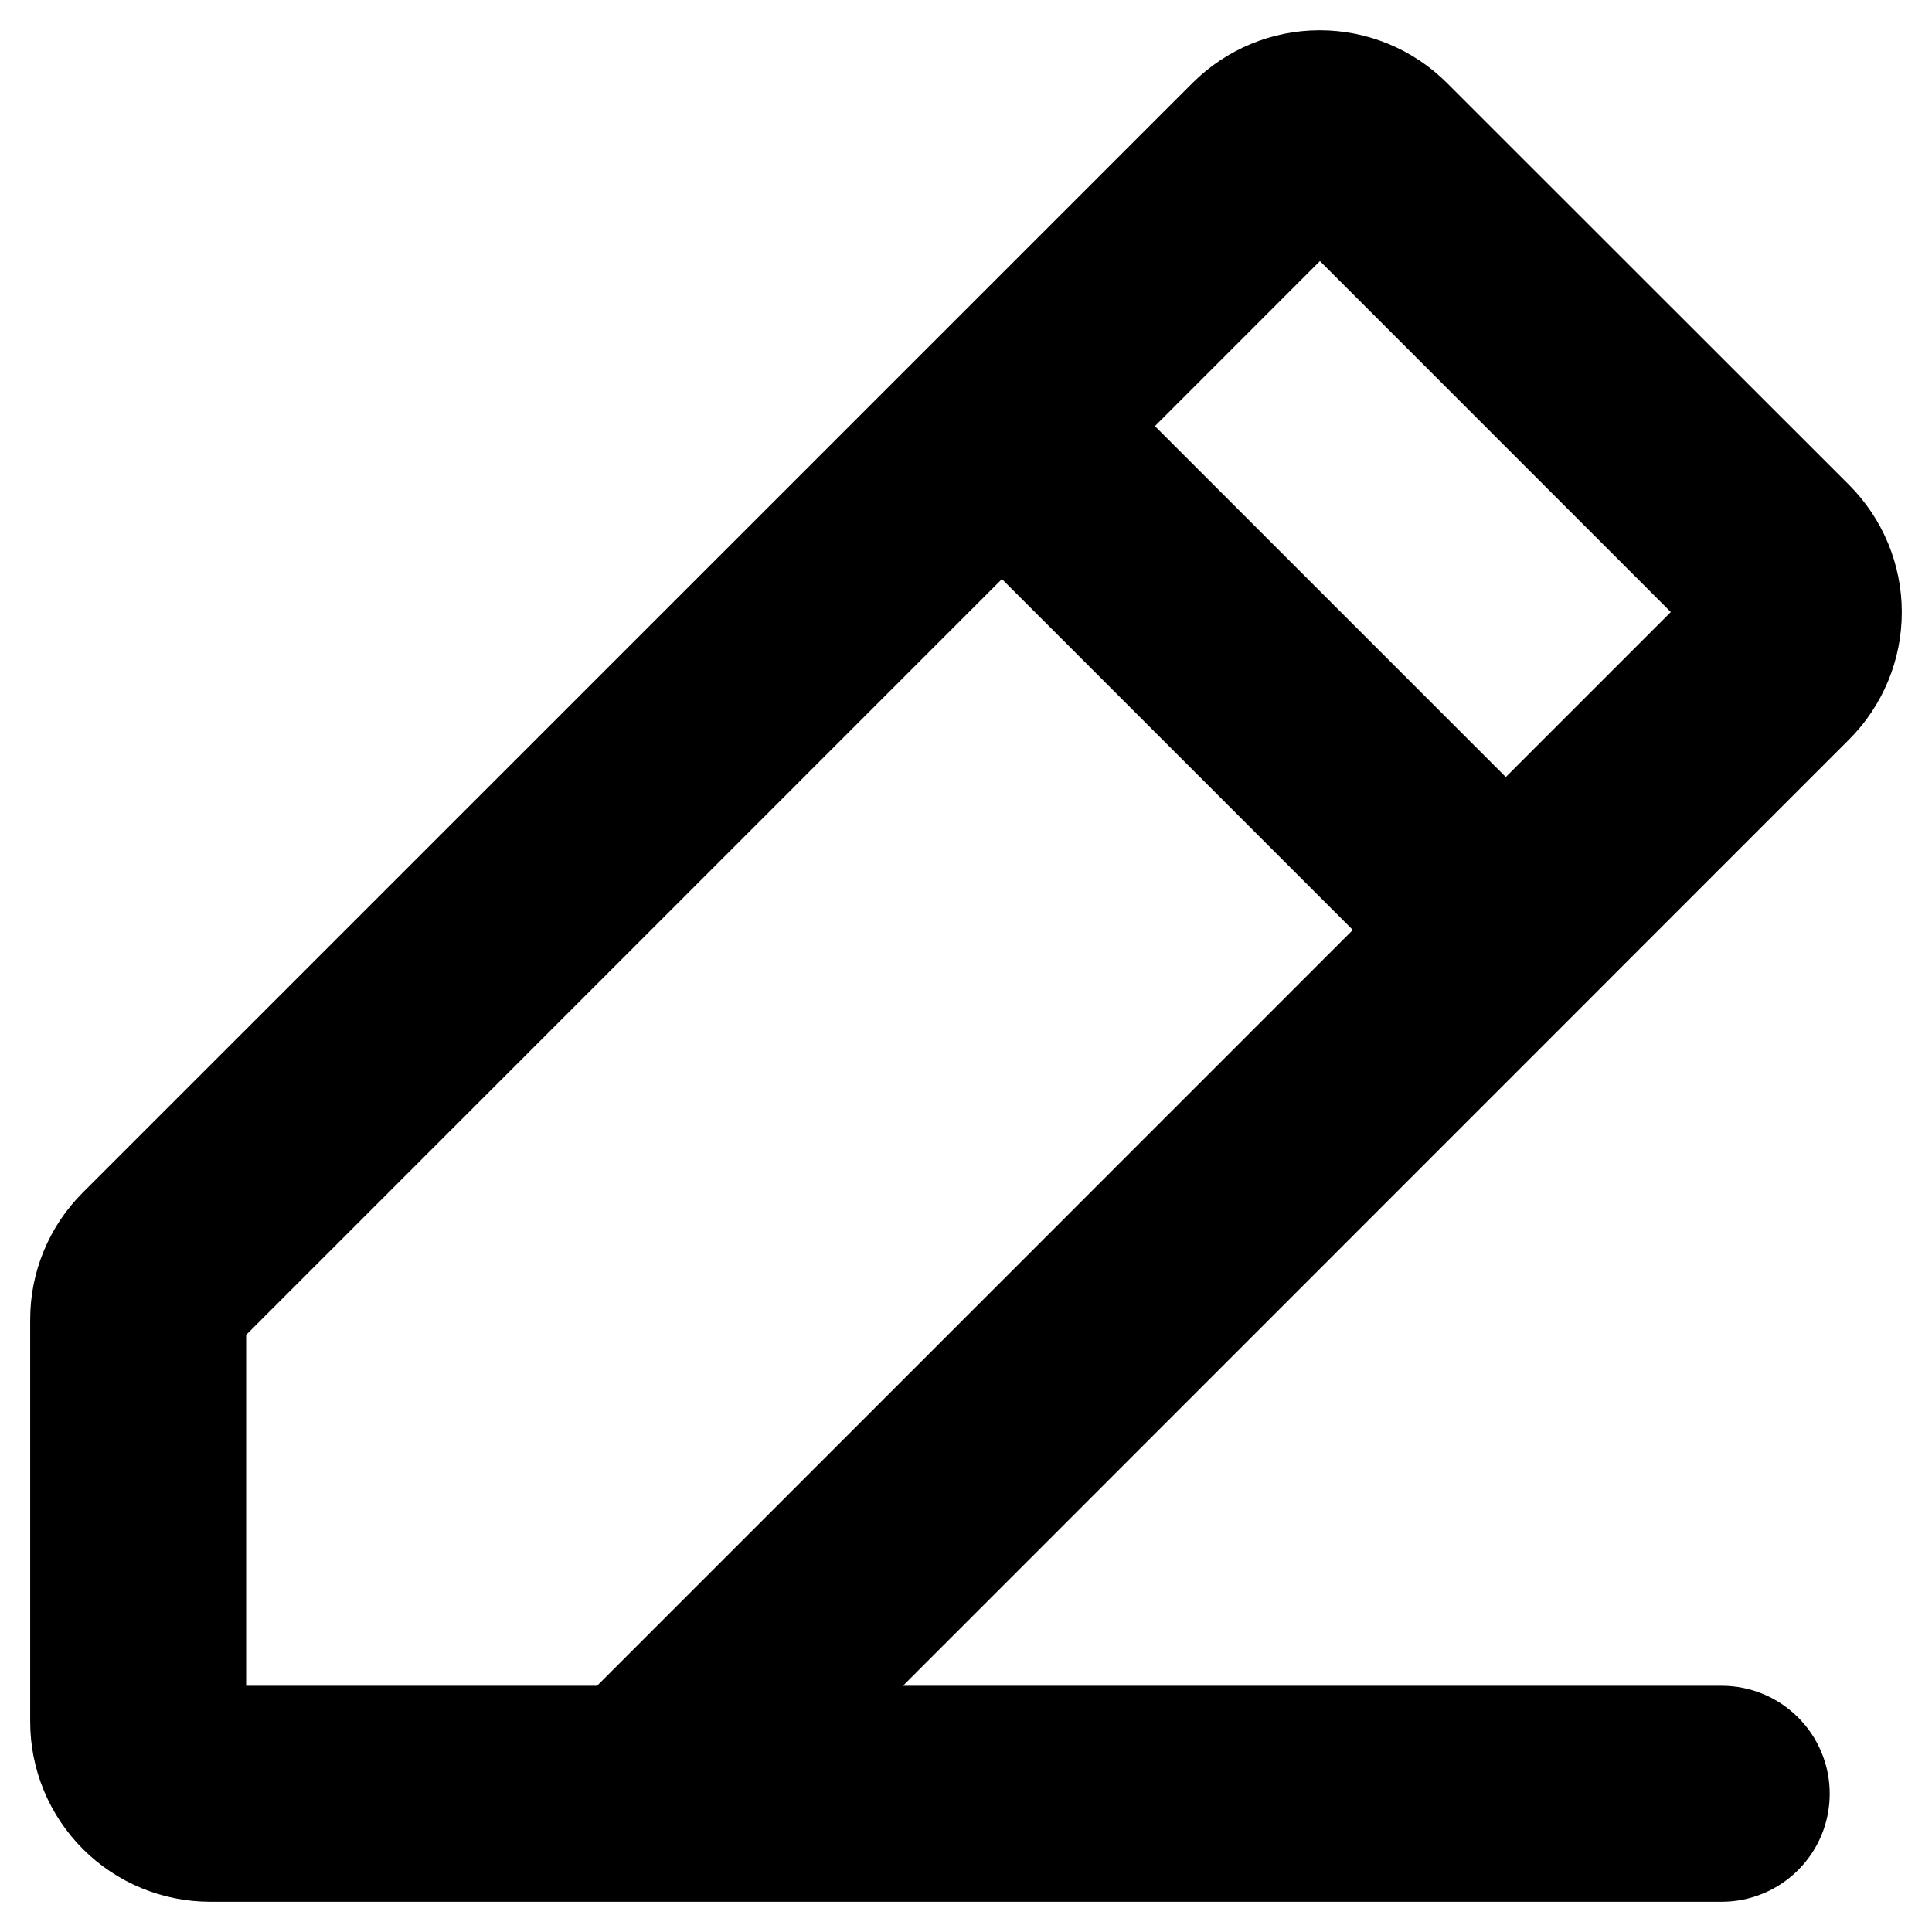
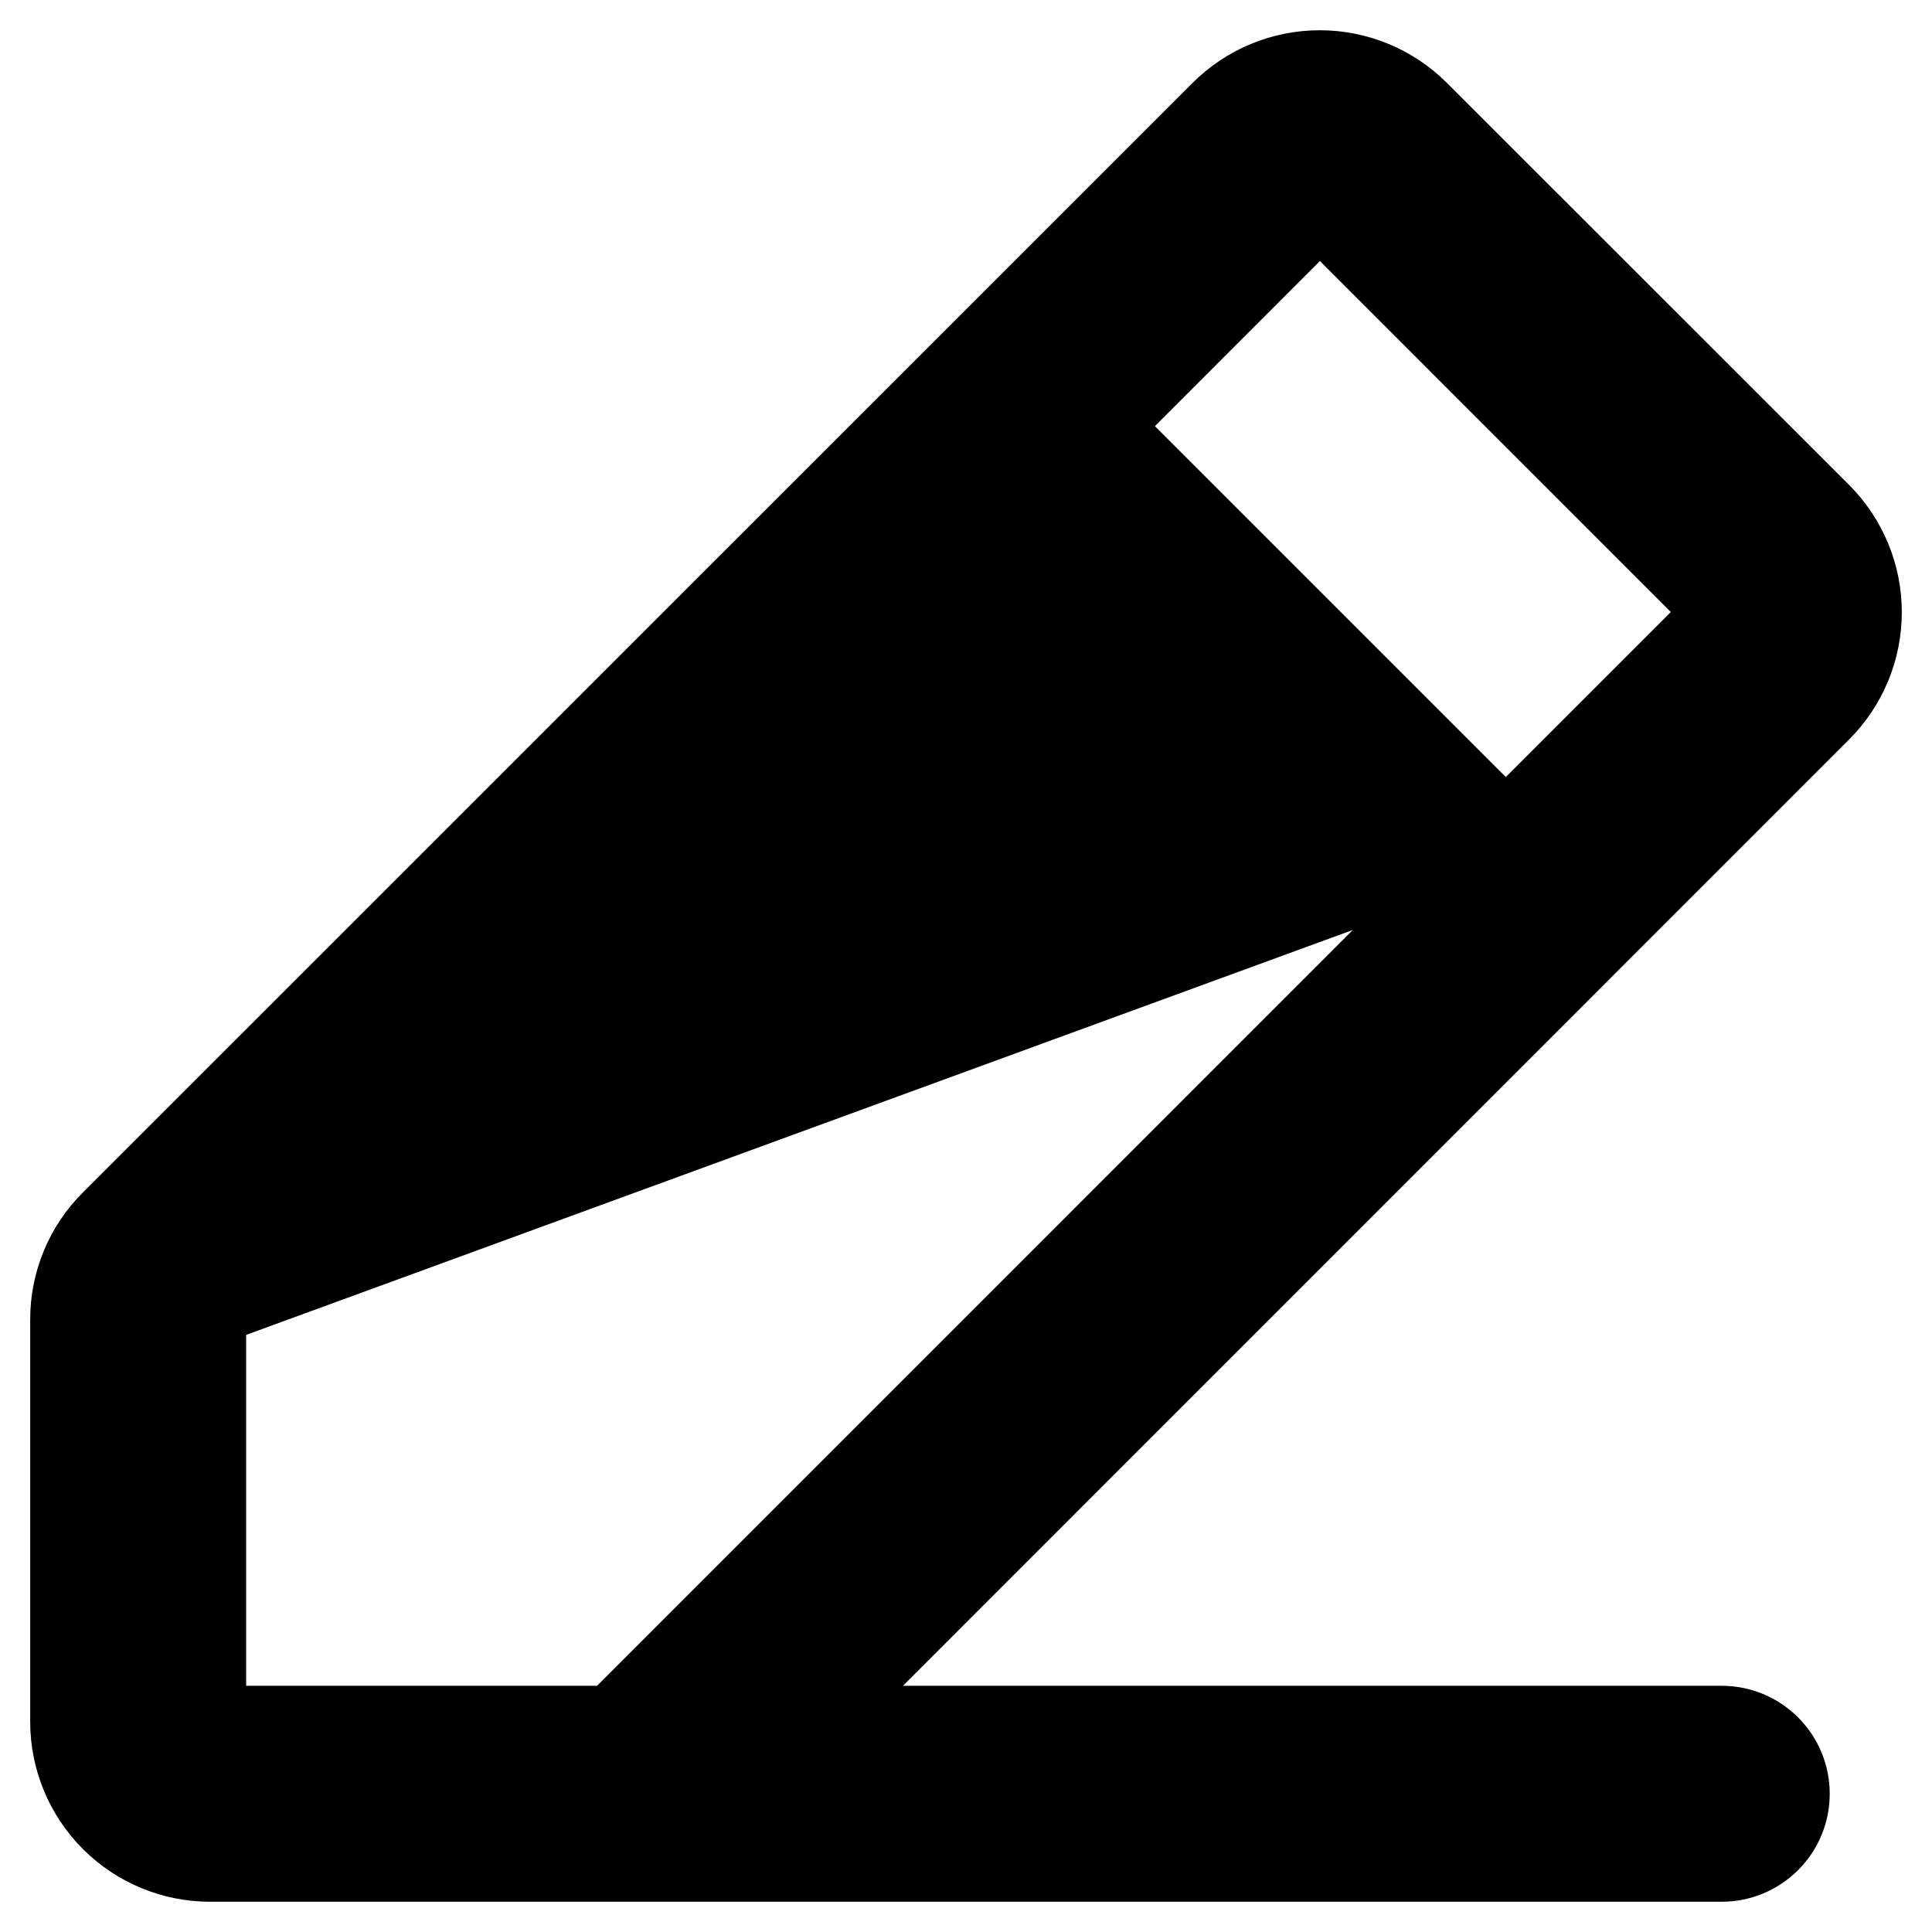
<svg xmlns="http://www.w3.org/2000/svg" width="32" height="32" viewBox="0 0 32 32" fill="none">
-   <path d="M30.627 8.032L23.966 1.374C23.407 0.815 22.649 0.501 21.859 0.501C21.069 0.501 20.311 0.815 19.752 1.374L1.373 19.751C1.096 20.027 0.875 20.355 0.726 20.717C0.576 21.078 0.499 21.466 0.5 21.858V28.518C0.5 29.309 0.814 30.067 1.373 30.626C1.932 31.185 2.69 31.499 3.481 31.499H28.518C28.992 31.499 29.447 31.31 29.782 30.975C30.118 30.64 30.306 30.185 30.306 29.71C30.306 29.236 30.118 28.781 29.782 28.446C29.447 28.11 28.992 27.922 28.518 27.922H14.956L30.627 12.248C30.904 11.972 31.123 11.643 31.273 11.281C31.423 10.92 31.5 10.532 31.5 10.14C31.5 9.749 31.423 9.361 31.273 8.999C31.123 8.638 30.904 8.309 30.627 8.032ZM9.889 27.922H4.077V22.11L16.595 9.591L22.407 15.403L9.889 27.922ZM24.941 12.87L19.129 7.058L21.862 4.324L27.674 10.137L24.941 12.87Z" fill="black" />
+   <path d="M30.627 8.032L23.966 1.374C23.407 0.815 22.649 0.501 21.859 0.501C21.069 0.501 20.311 0.815 19.752 1.374L1.373 19.751C1.096 20.027 0.875 20.355 0.726 20.717C0.576 21.078 0.499 21.466 0.5 21.858V28.518C0.5 29.309 0.814 30.067 1.373 30.626C1.932 31.185 2.69 31.499 3.481 31.499H28.518C28.992 31.499 29.447 31.31 29.782 30.975C30.118 30.64 30.306 30.185 30.306 29.71C30.306 29.236 30.118 28.781 29.782 28.446C29.447 28.11 28.992 27.922 28.518 27.922H14.956L30.627 12.248C30.904 11.972 31.123 11.643 31.273 11.281C31.423 10.92 31.5 10.532 31.5 10.14C31.5 9.749 31.423 9.361 31.273 8.999C31.123 8.638 30.904 8.309 30.627 8.032ZM9.889 27.922H4.077V22.11L22.407 15.403L9.889 27.922ZM24.941 12.87L19.129 7.058L21.862 4.324L27.674 10.137L24.941 12.87Z" fill="black" />
</svg>